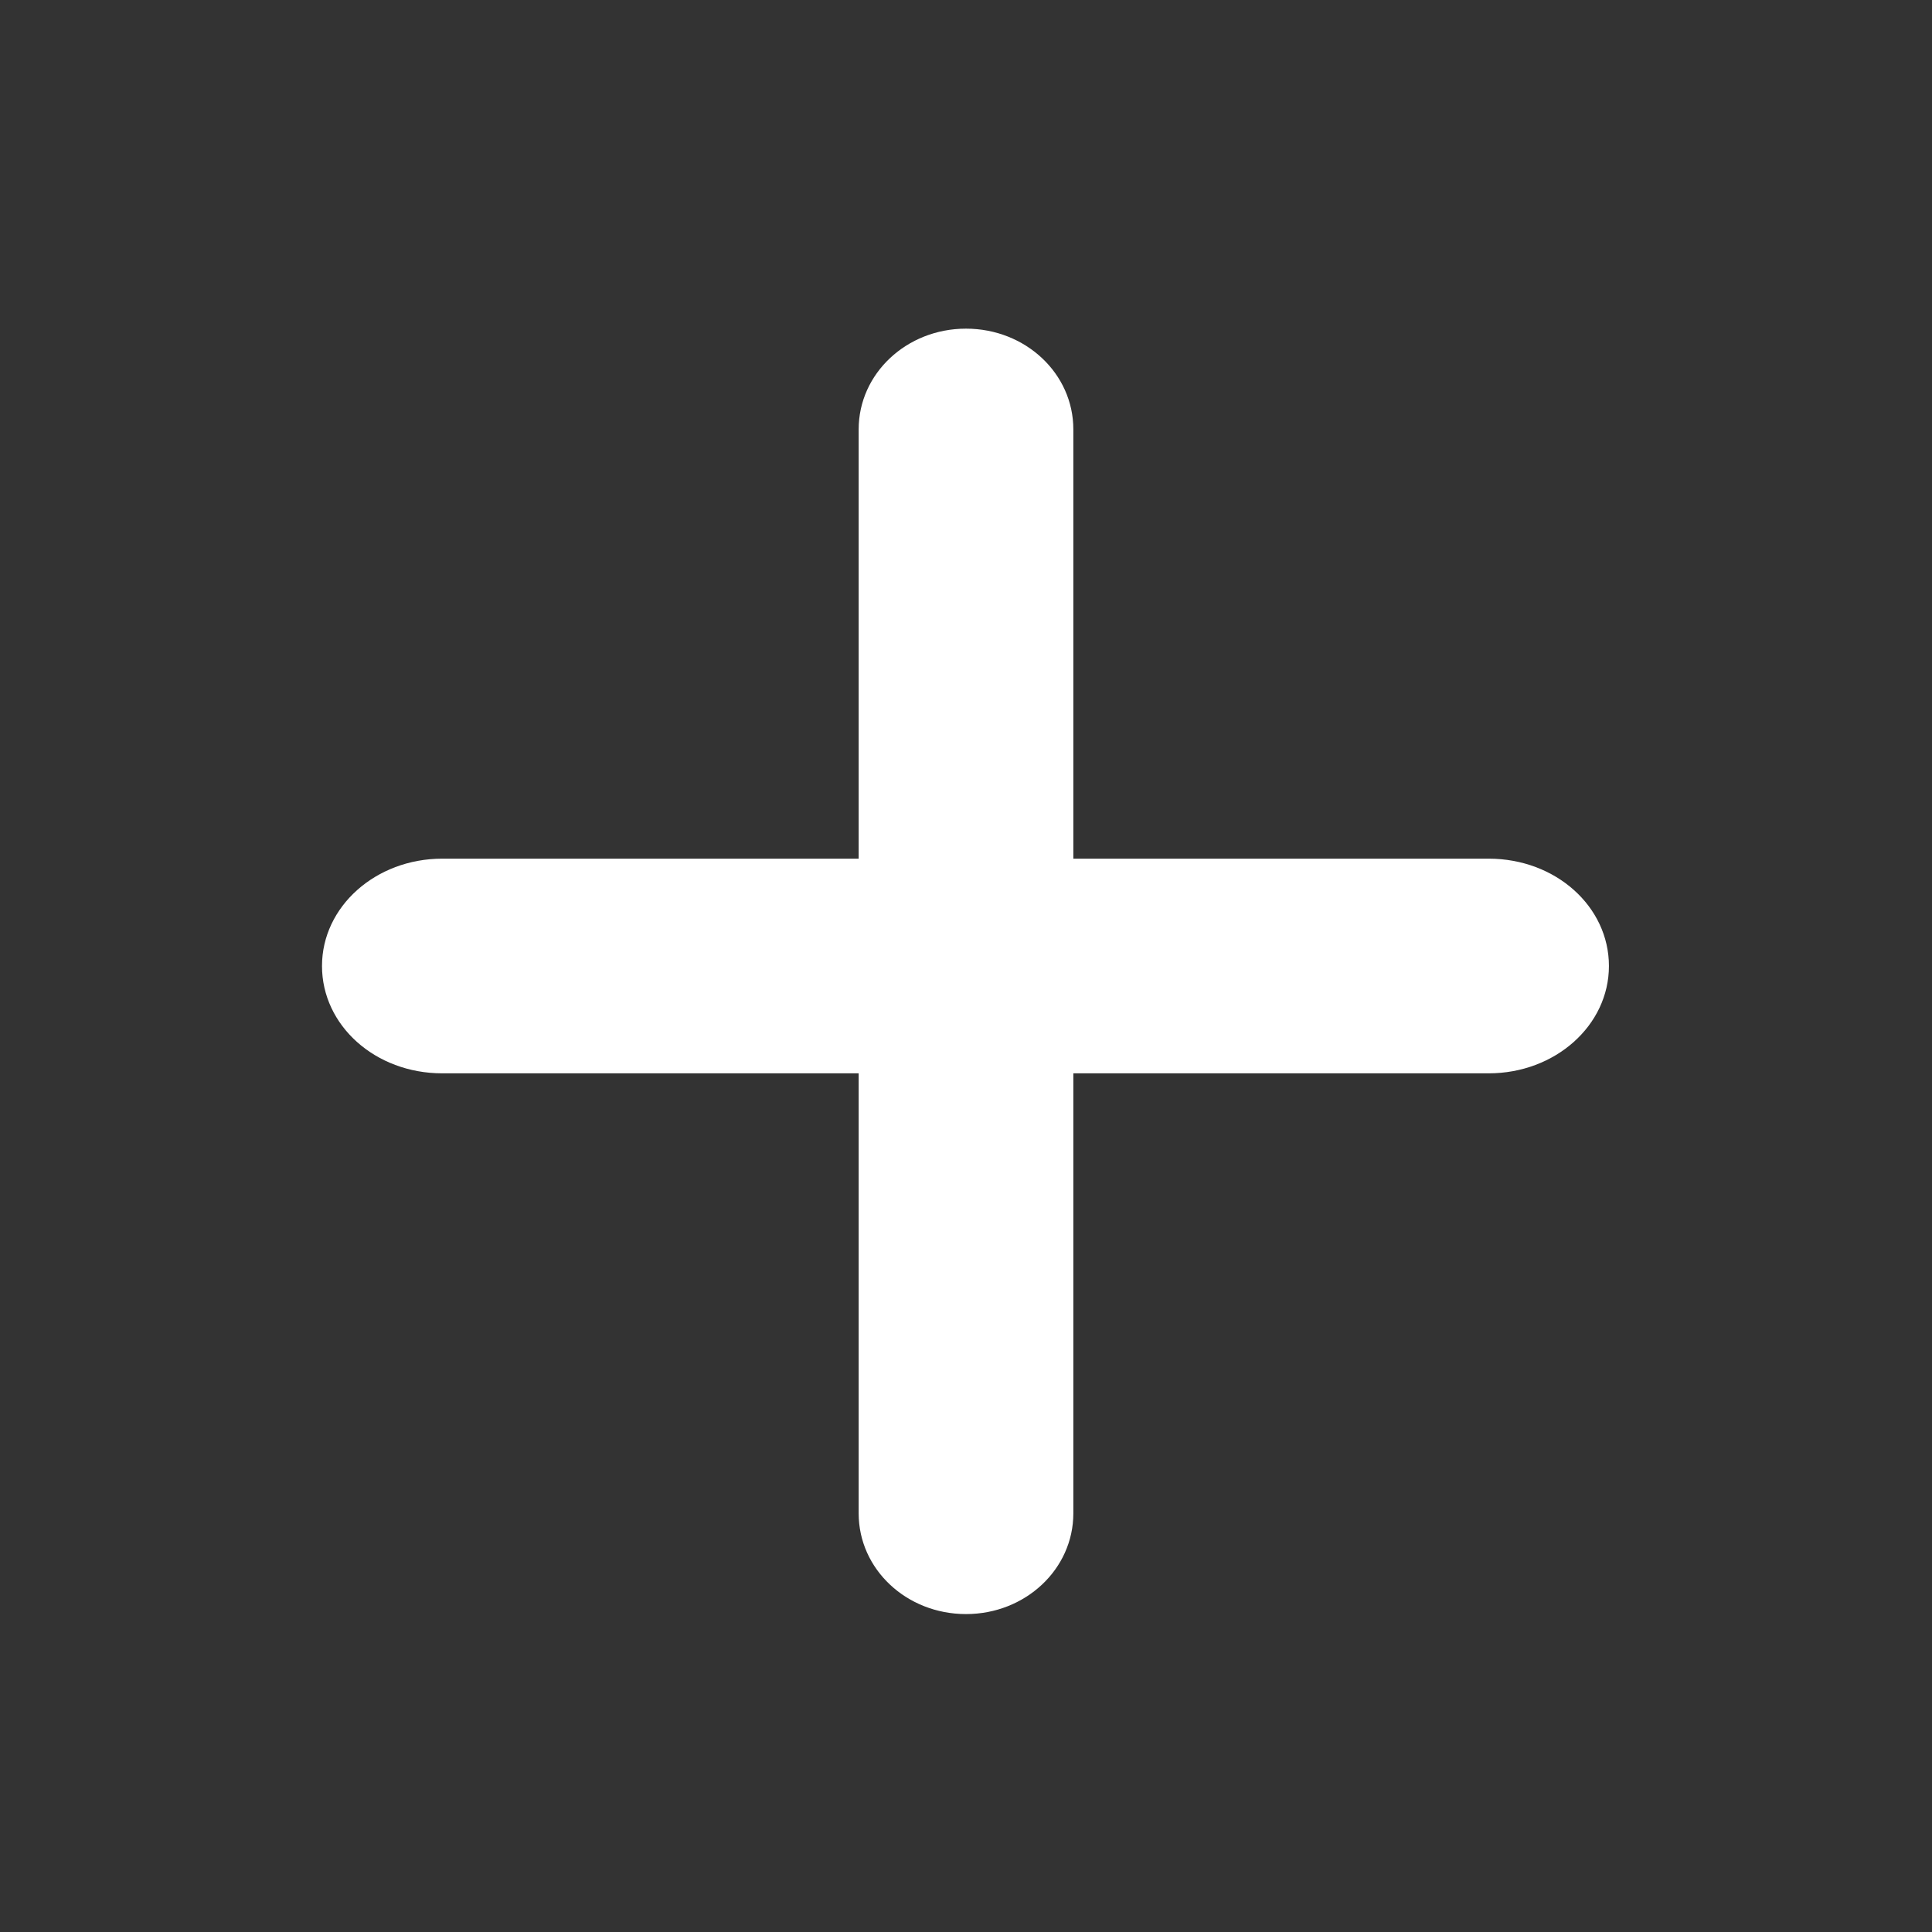
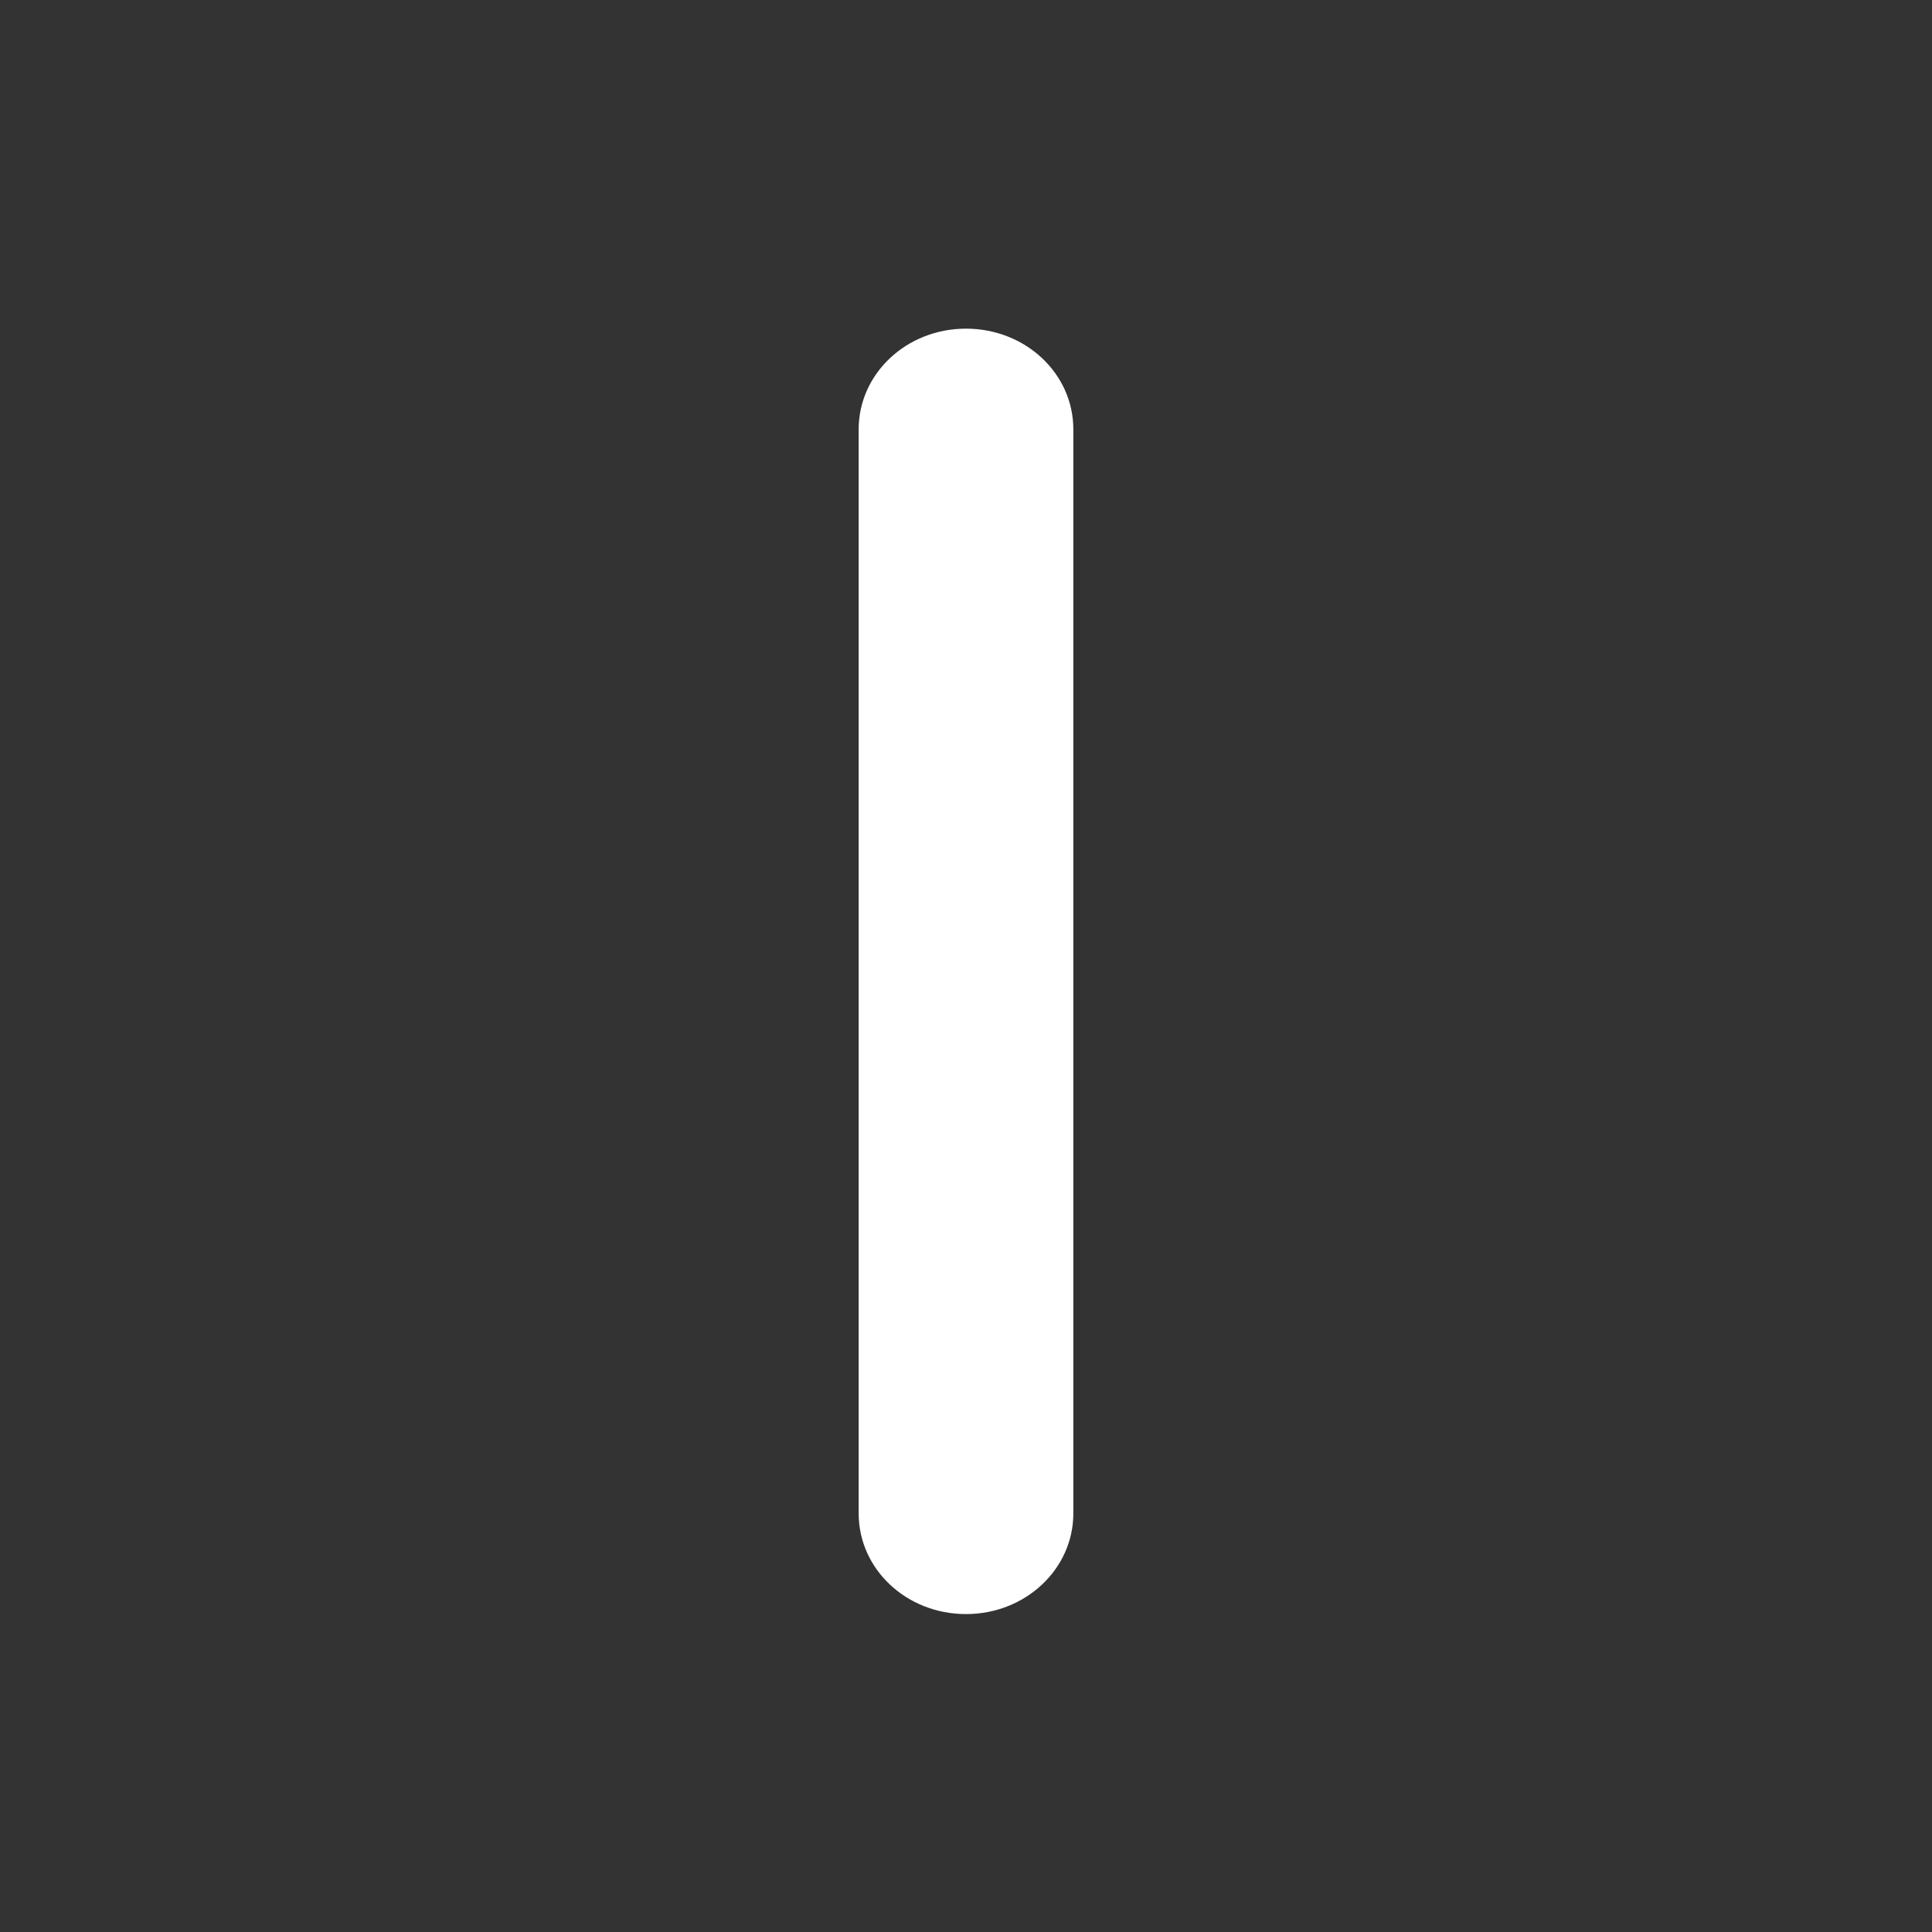
<svg xmlns="http://www.w3.org/2000/svg" width="18" height="18" version="1.1" viewBox="0 0 18 18" xml:space="preserve">
  <rect x="0" y="0" width="18" height="18" fill="#333333" stroke="none" />
  <path d="m8 14.1v-10.1c0-0.519 0.446-0.938 1-0.938s1 0.418 1 0.938v10.1c0 0.519-0.446 0.938-1 0.938s-1-0.418-1-0.938z" fill="#fff" />
-   <path d="m4.12 8h9.75c0.624 0 1.12 0.446 1.12 1s-0.501 1-1.12 1h-9.75c-0.624 0-1.12-0.446-1.12-1s0.501-1 1.12-1z" fill="#fff" />
</svg>